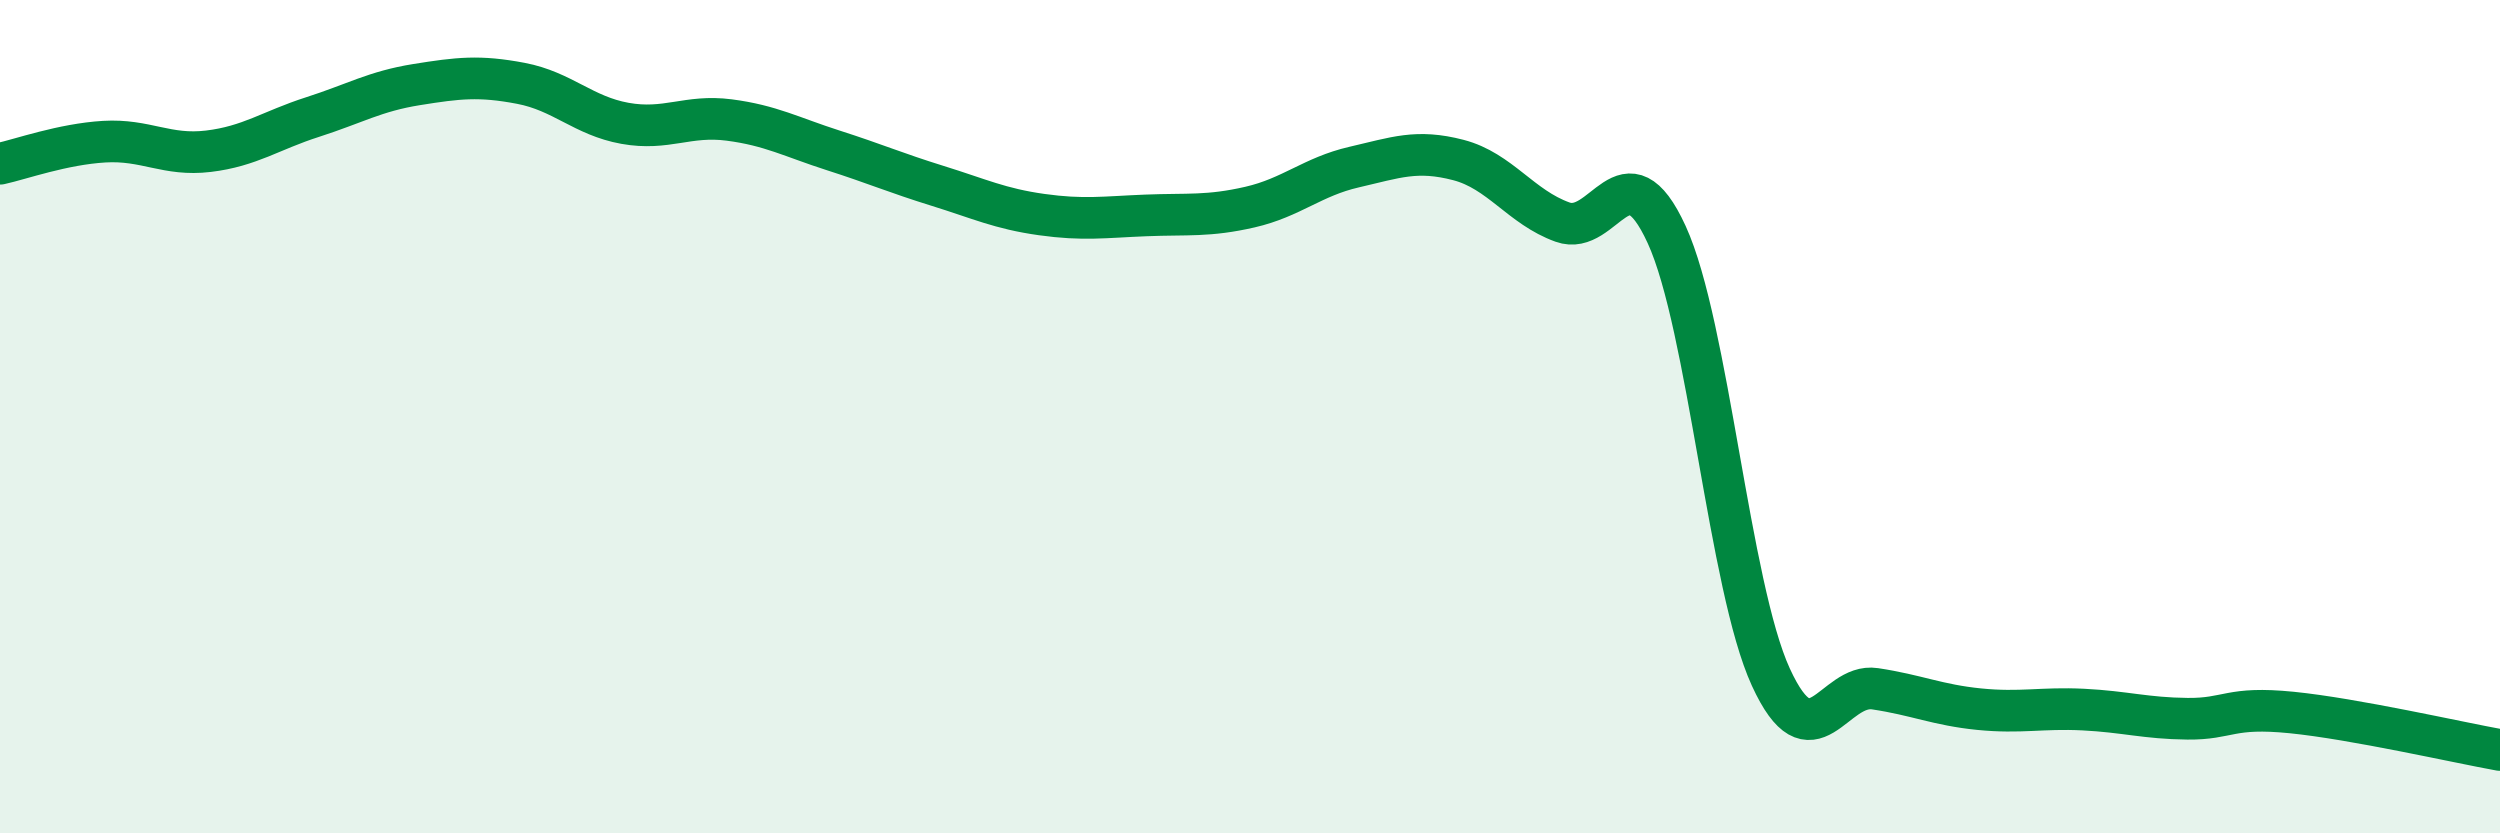
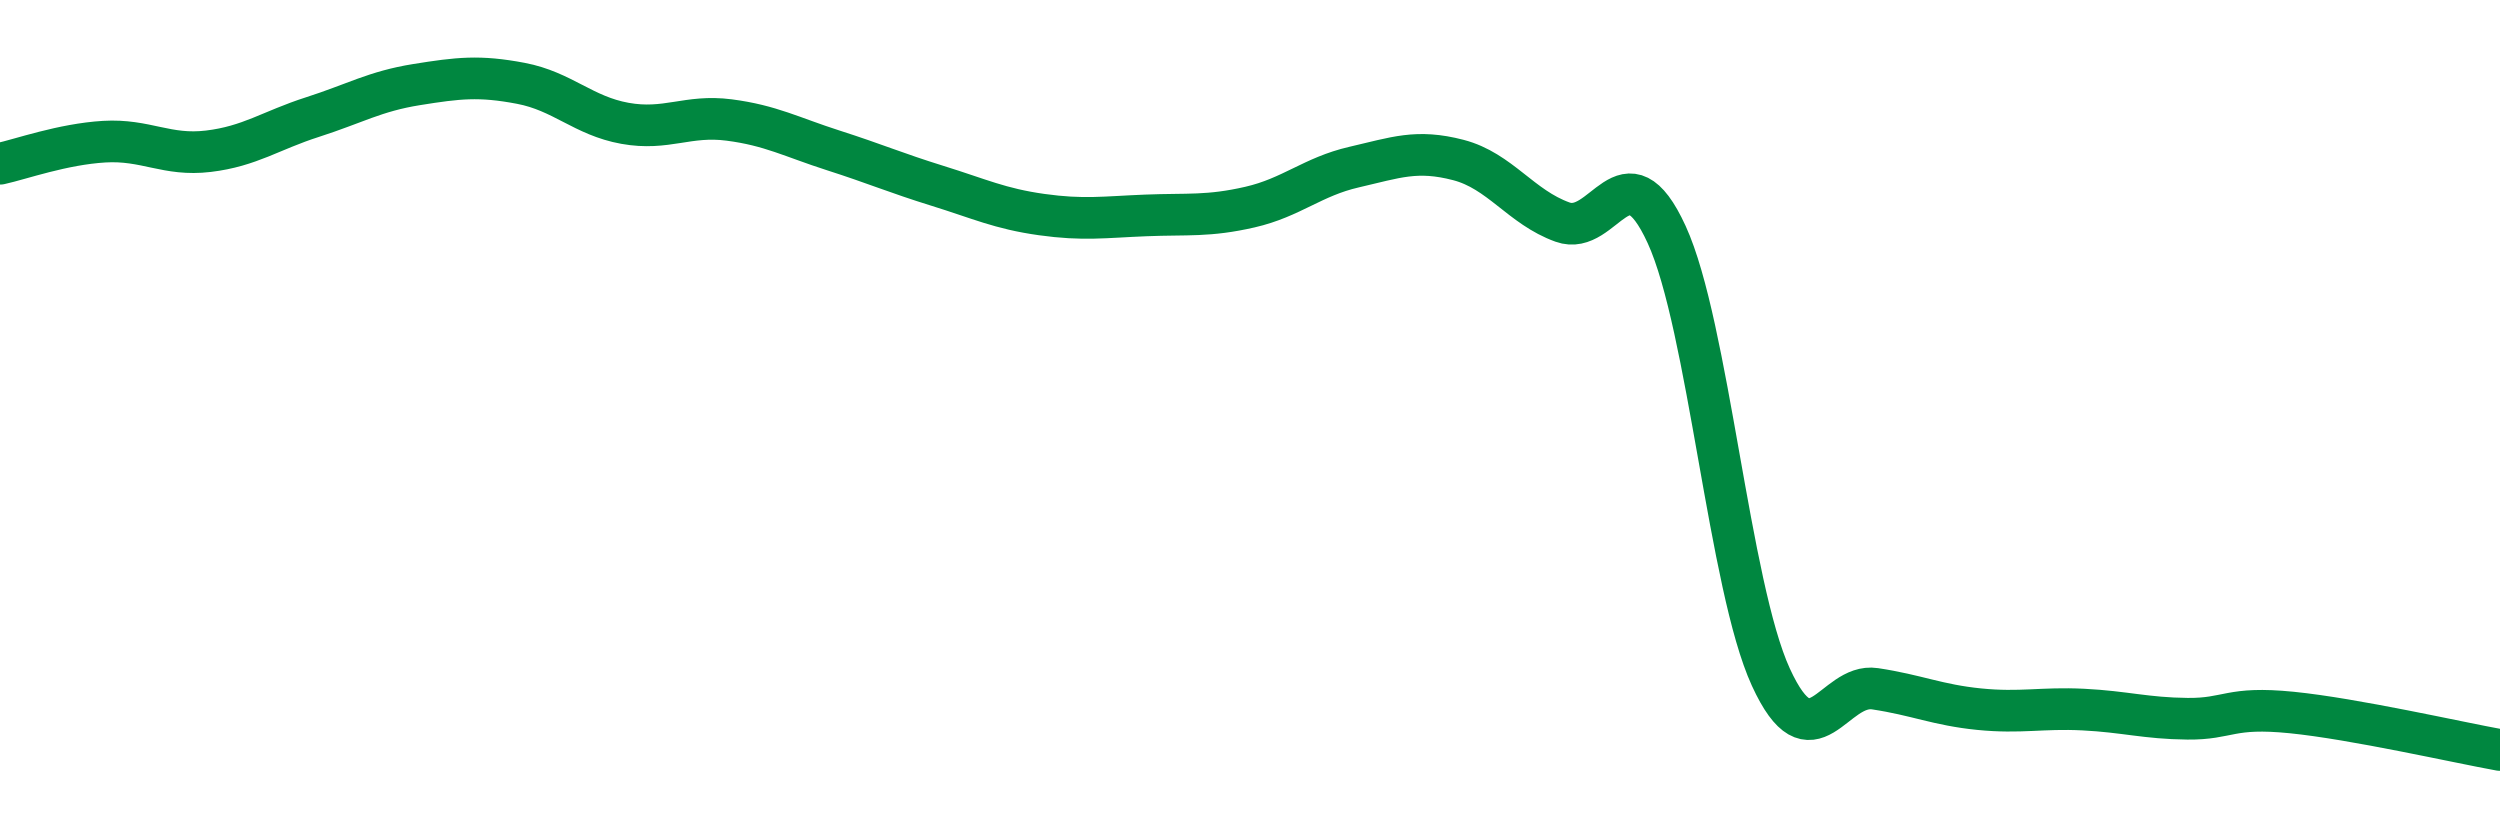
<svg xmlns="http://www.w3.org/2000/svg" width="60" height="20" viewBox="0 0 60 20">
-   <path d="M 0,3.93 C 0.5,3.82 1.5,3.46 2.5,3.4 C 3.5,3.34 4,3.75 5,3.63 C 6,3.51 6.5,3.13 7.5,2.81 C 8.5,2.49 9,2.19 10,2.03 C 11,1.87 11.5,1.81 12.5,2 C 13.5,2.19 14,2.78 15,2.96 C 16,3.14 16.5,2.75 17.5,2.88 C 18.5,3.01 19,3.29 20,3.61 C 21,3.93 21.5,4.15 22.5,4.46 C 23.5,4.77 24,5.01 25,5.15 C 26,5.29 26.5,5.21 27.5,5.17 C 28.5,5.13 29,5.2 30,4.97 C 31,4.74 31.5,4.24 32.5,4.01 C 33.5,3.78 34,3.58 35,3.84 C 36,4.1 36.5,4.97 37.5,5.33 C 38.5,5.69 39,3.45 40,5.63 C 41,7.81 41.5,14.07 42.5,16.25 C 43.5,18.43 44,16.38 45,16.53 C 46,16.68 46.5,16.92 47.5,17.02 C 48.5,17.12 49,16.98 50,17.03 C 51,17.08 51.5,17.24 52.5,17.25 C 53.5,17.26 53.5,16.95 55,17.1 C 56.5,17.25 59,17.82 60,18L60 20L0 20Z" fill="#008740" opacity="0.1" stroke-linecap="round" stroke-linejoin="round" />
  <path d="M 0,3.93 C 0.5,3.82 1.5,3.46 2.5,3.4 C 3.5,3.34 4,3.75 5,3.63 C 6,3.51 6.5,3.13 7.5,2.81 C 8.5,2.49 9,2.19 10,2.03 C 11,1.87 11.5,1.81 12.5,2 C 13.5,2.19 14,2.78 15,2.96 C 16,3.14 16.5,2.75 17.5,2.88 C 18.5,3.01 19,3.29 20,3.61 C 21,3.93 21.5,4.15 22.5,4.46 C 23.5,4.77 24,5.01 25,5.15 C 26,5.29 26.5,5.21 27.5,5.17 C 28.5,5.13 29,5.2 30,4.97 C 31,4.74 31.5,4.24 32.5,4.01 C 33.5,3.78 34,3.58 35,3.84 C 36,4.1 36.5,4.97 37.5,5.33 C 38.5,5.69 39,3.45 40,5.63 C 41,7.81 41.5,14.07 42.5,16.25 C 43.5,18.43 44,16.38 45,16.53 C 46,16.68 46.5,16.92 47.5,17.02 C 48.5,17.12 49,16.98 50,17.03 C 51,17.08 51.5,17.24 52.5,17.25 C 53.5,17.26 53.5,16.95 55,17.1 C 56.5,17.25 59,17.82 60,18" stroke="#008740" stroke-width="1" fill="none" stroke-linecap="round" stroke-linejoin="round" />
</svg>